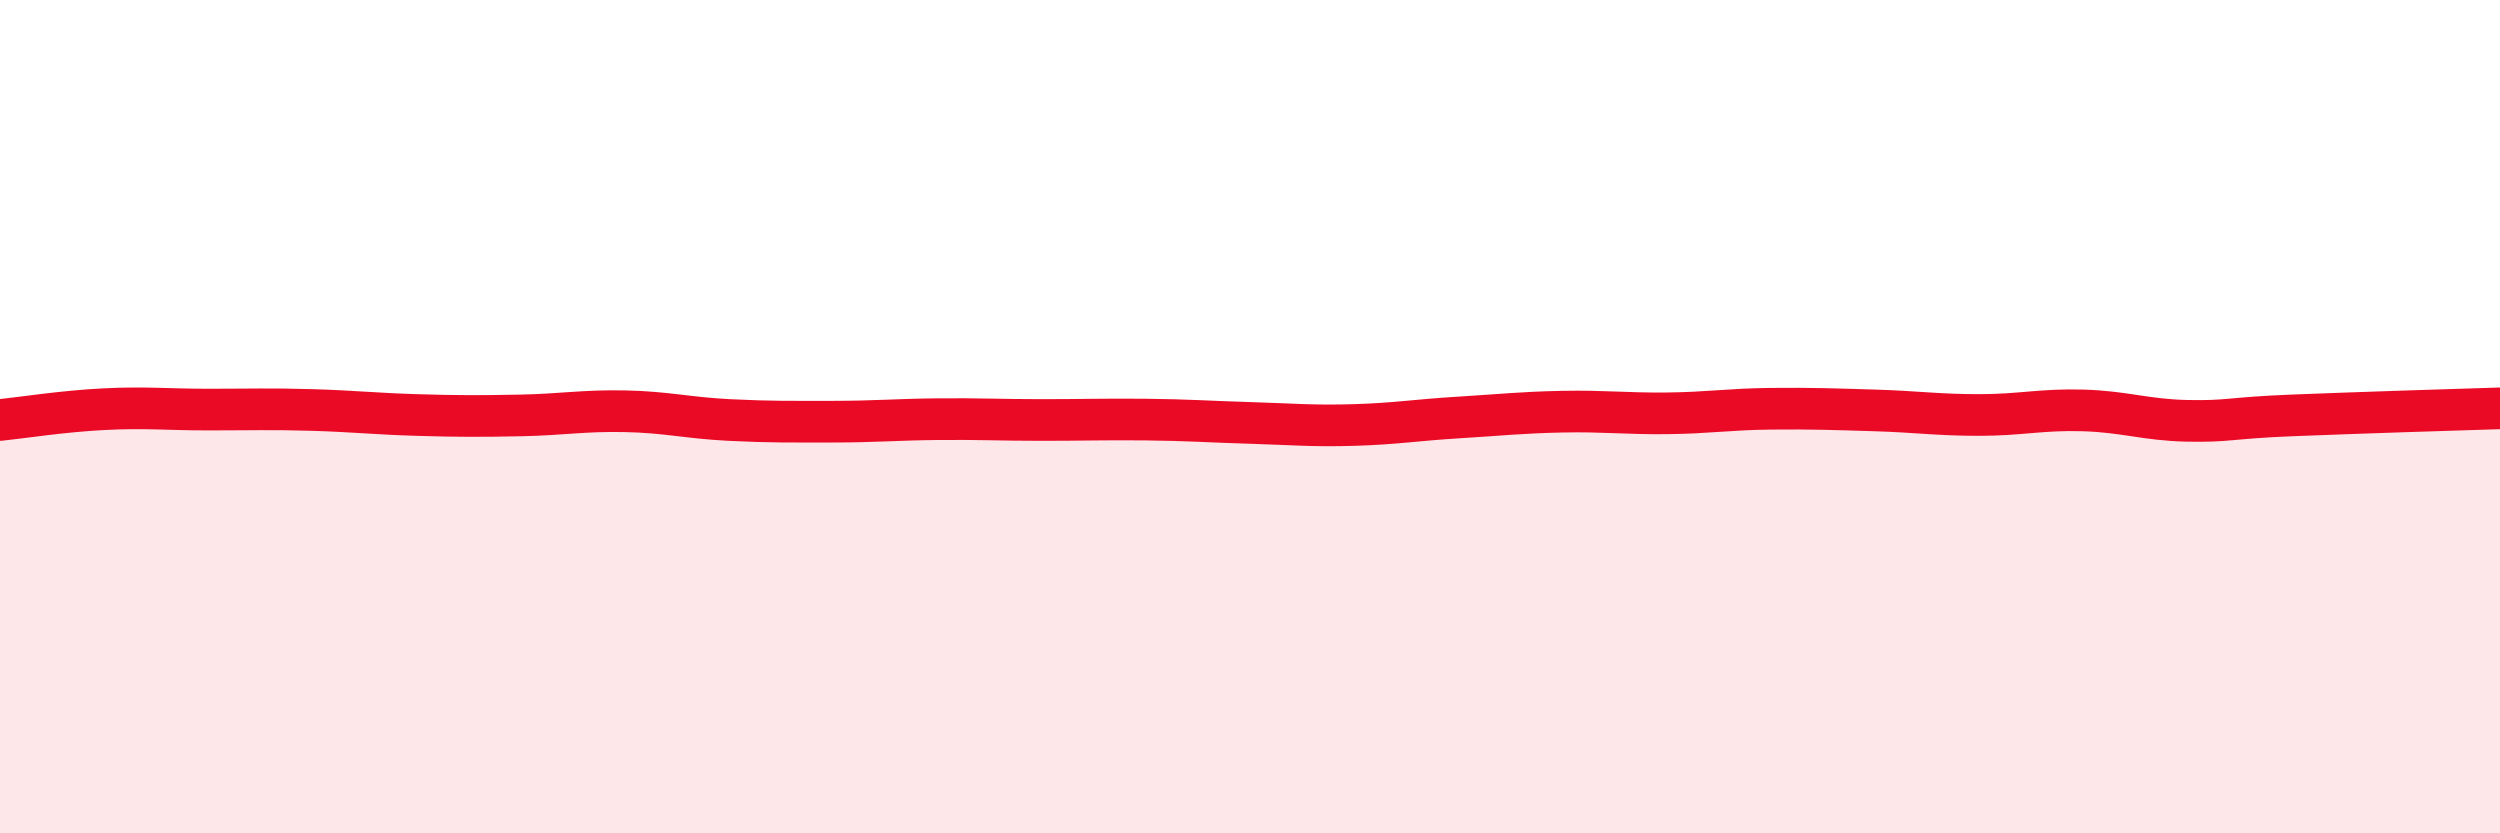
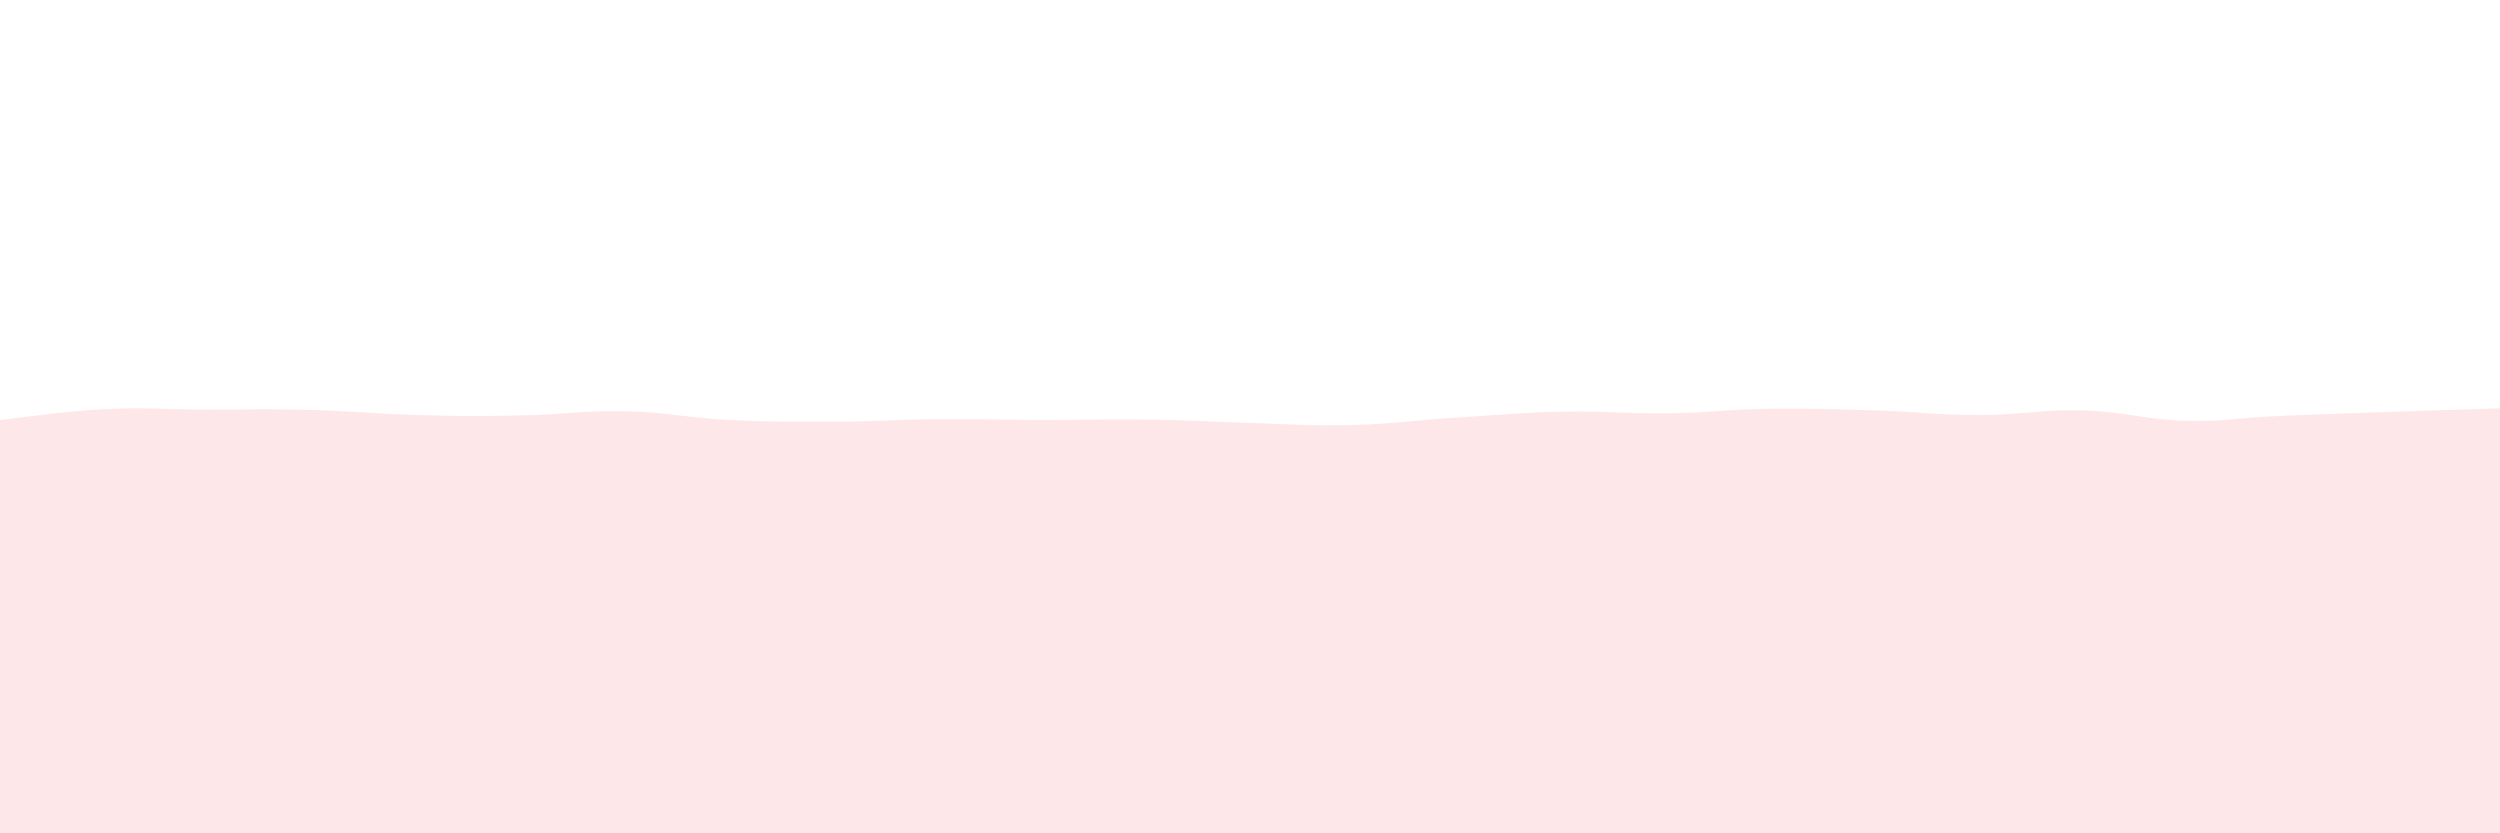
<svg xmlns="http://www.w3.org/2000/svg" width="60" height="20" viewBox="0 0 60 20">
  <path d="M 0,10.08 C 0.5,10.03 1.5,9.87 2.5,9.82 C 3.5,9.77 4,9.83 5,9.83 C 6,9.83 6.5,9.81 7.5,9.84 C 8.5,9.87 9,9.93 10,9.96 C 11,9.99 11.5,9.99 12.5,9.97 C 13.5,9.95 14,9.85 15,9.87 C 16,9.89 16.5,10.03 17.5,10.08 C 18.5,10.13 19,10.12 20,10.12 C 21,10.12 21.5,10.07 22.5,10.06 C 23.5,10.05 24,10.08 25,10.08 C 26,10.08 26.5,10.06 27.5,10.07 C 28.5,10.08 29,10.12 30,10.15 C 31,10.18 31.5,10.23 32.5,10.2 C 33.5,10.17 34,10.08 35,10.02 C 36,9.96 36.5,9.9 37.5,9.88 C 38.5,9.86 39,9.93 40,9.92 C 41,9.91 41.5,9.82 42.5,9.81 C 43.5,9.8 44,9.82 45,9.85 C 46,9.88 46.5,9.96 47.5,9.96 C 48.5,9.96 49,9.82 50,9.85 C 51,9.88 51.5,10.08 52.5,10.1 C 53.5,10.12 53.5,10.03 55,9.97 C 56.5,9.91 59,9.83 60,9.8L60 20L0 20Z" fill="#EB0A25" opacity="0.1" stroke-linecap="round" stroke-linejoin="round" />
-   <path d="M 0,10.08 C 0.5,10.03 1.5,9.87 2.5,9.82 C 3.5,9.77 4,9.83 5,9.83 C 6,9.83 6.5,9.81 7.5,9.84 C 8.5,9.87 9,9.93 10,9.96 C 11,9.99 11.5,9.99 12.5,9.97 C 13.5,9.95 14,9.85 15,9.87 C 16,9.89 16.5,10.03 17.5,10.08 C 18.5,10.13 19,10.12 20,10.12 C 21,10.12 21.5,10.07 22.5,10.06 C 23.5,10.05 24,10.08 25,10.08 C 26,10.08 26.5,10.06 27.5,10.07 C 28.5,10.08 29,10.12 30,10.15 C 31,10.18 31.5,10.23 32.5,10.2 C 33.5,10.17 34,10.08 35,10.02 C 36,9.96 36.5,9.9 37.5,9.88 C 38.5,9.86 39,9.93 40,9.92 C 41,9.91 41.5,9.82 42.5,9.81 C 43.5,9.8 44,9.82 45,9.85 C 46,9.88 46.5,9.96 47.5,9.96 C 48.5,9.96 49,9.82 50,9.85 C 51,9.88 51.5,10.08 52.5,10.1 C 53.5,10.12 53.5,10.03 55,9.97 C 56.5,9.91 59,9.83 60,9.8" stroke="#EB0A25" stroke-width="1" fill="none" stroke-linecap="round" stroke-linejoin="round" />
</svg>